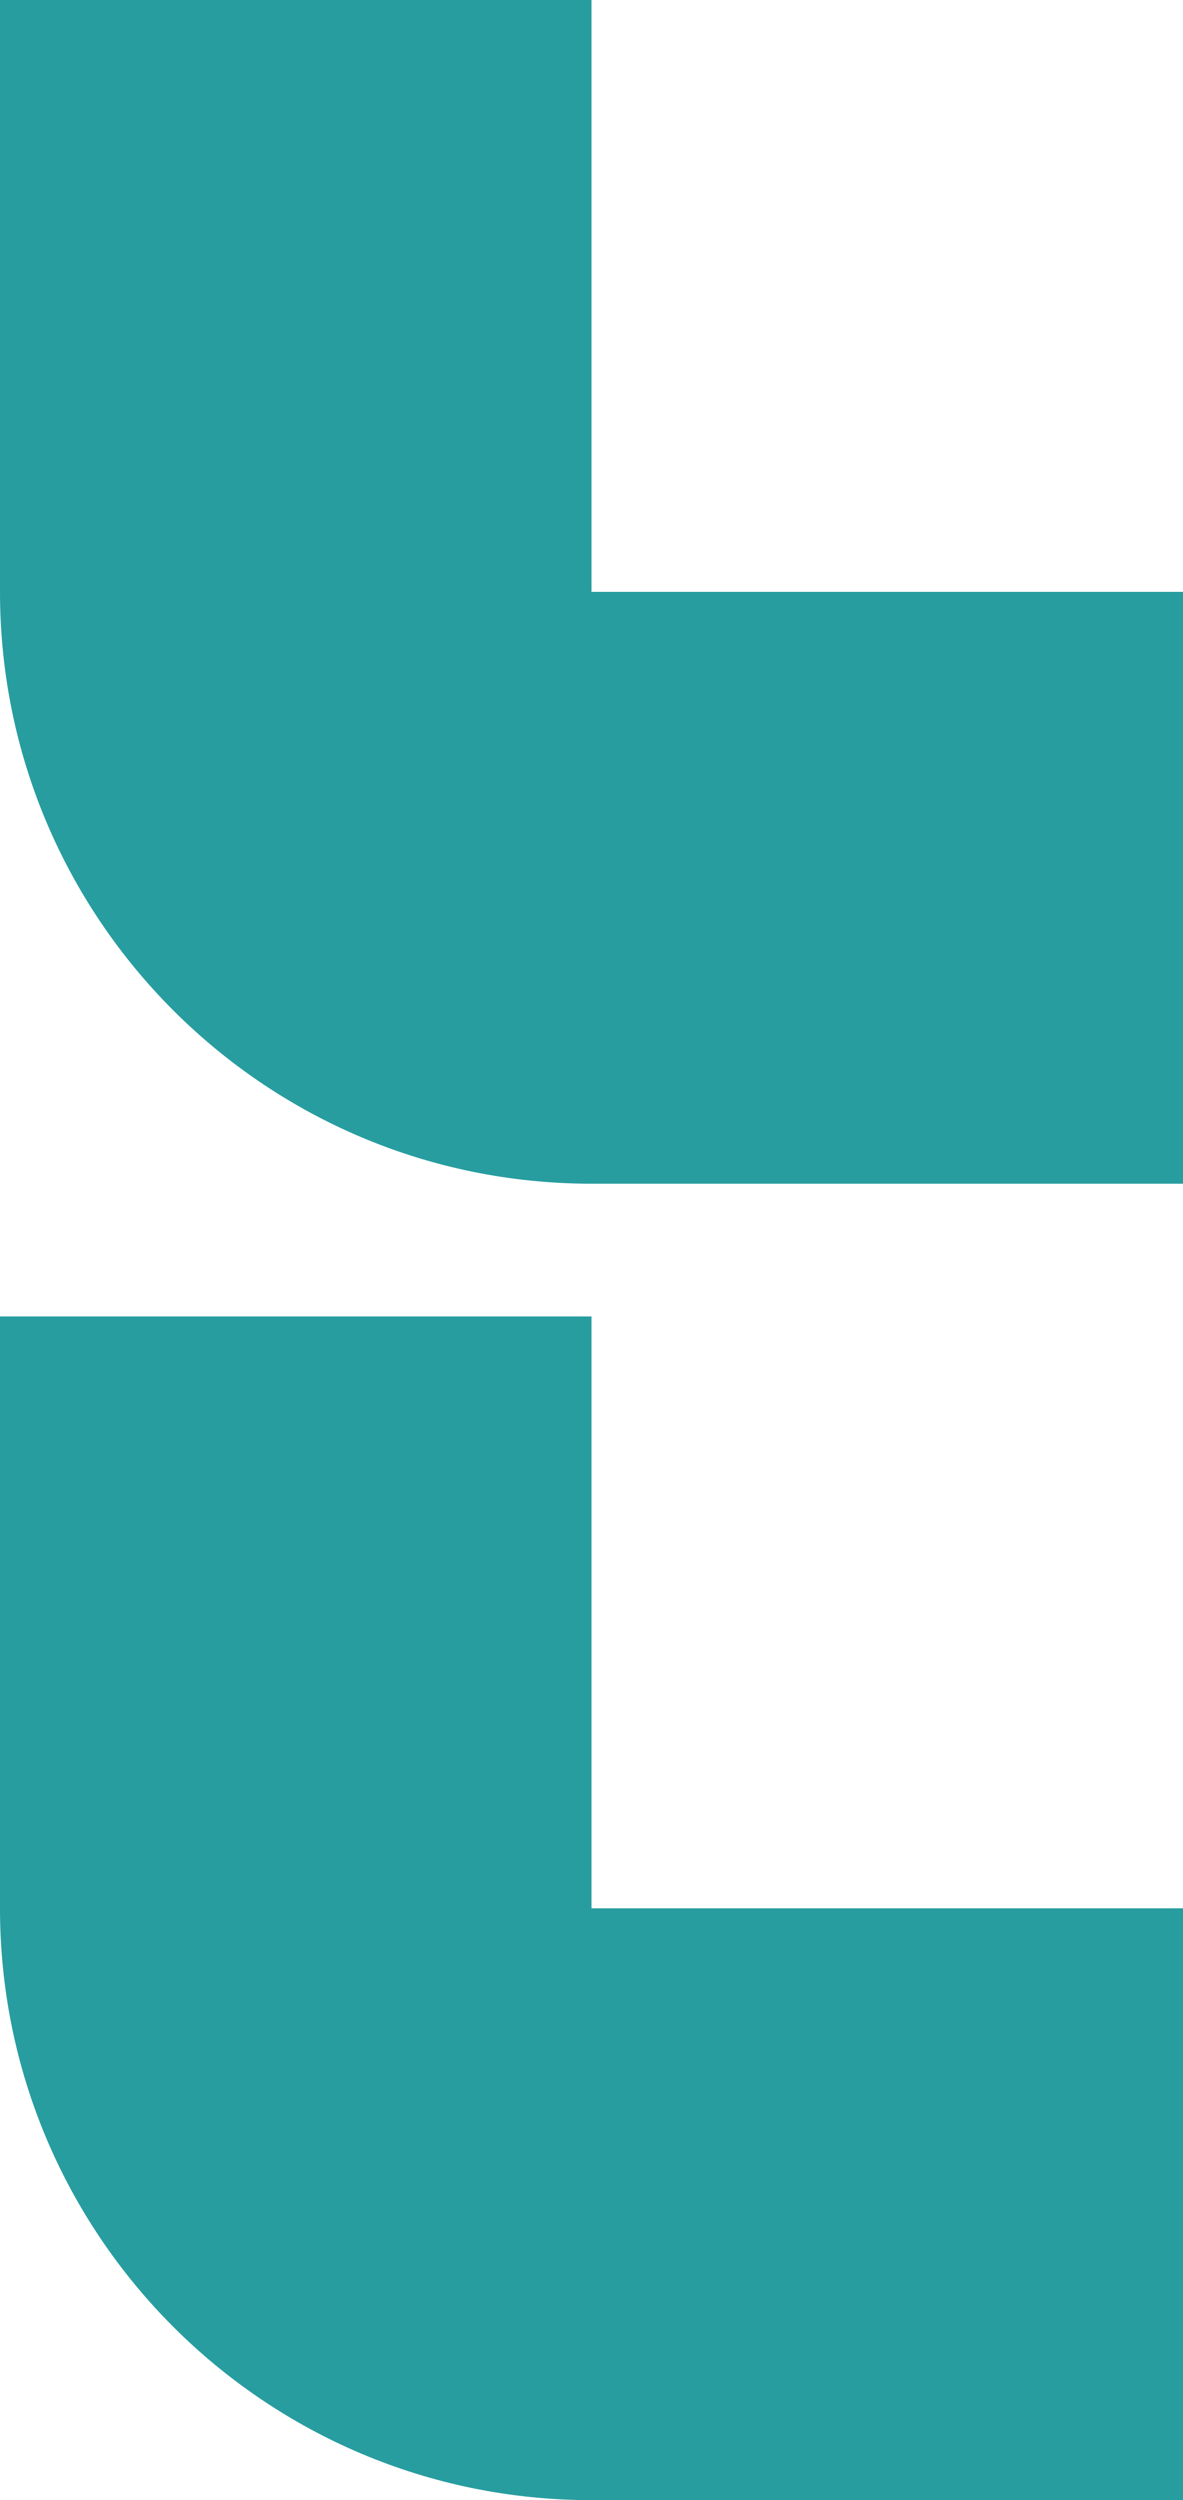
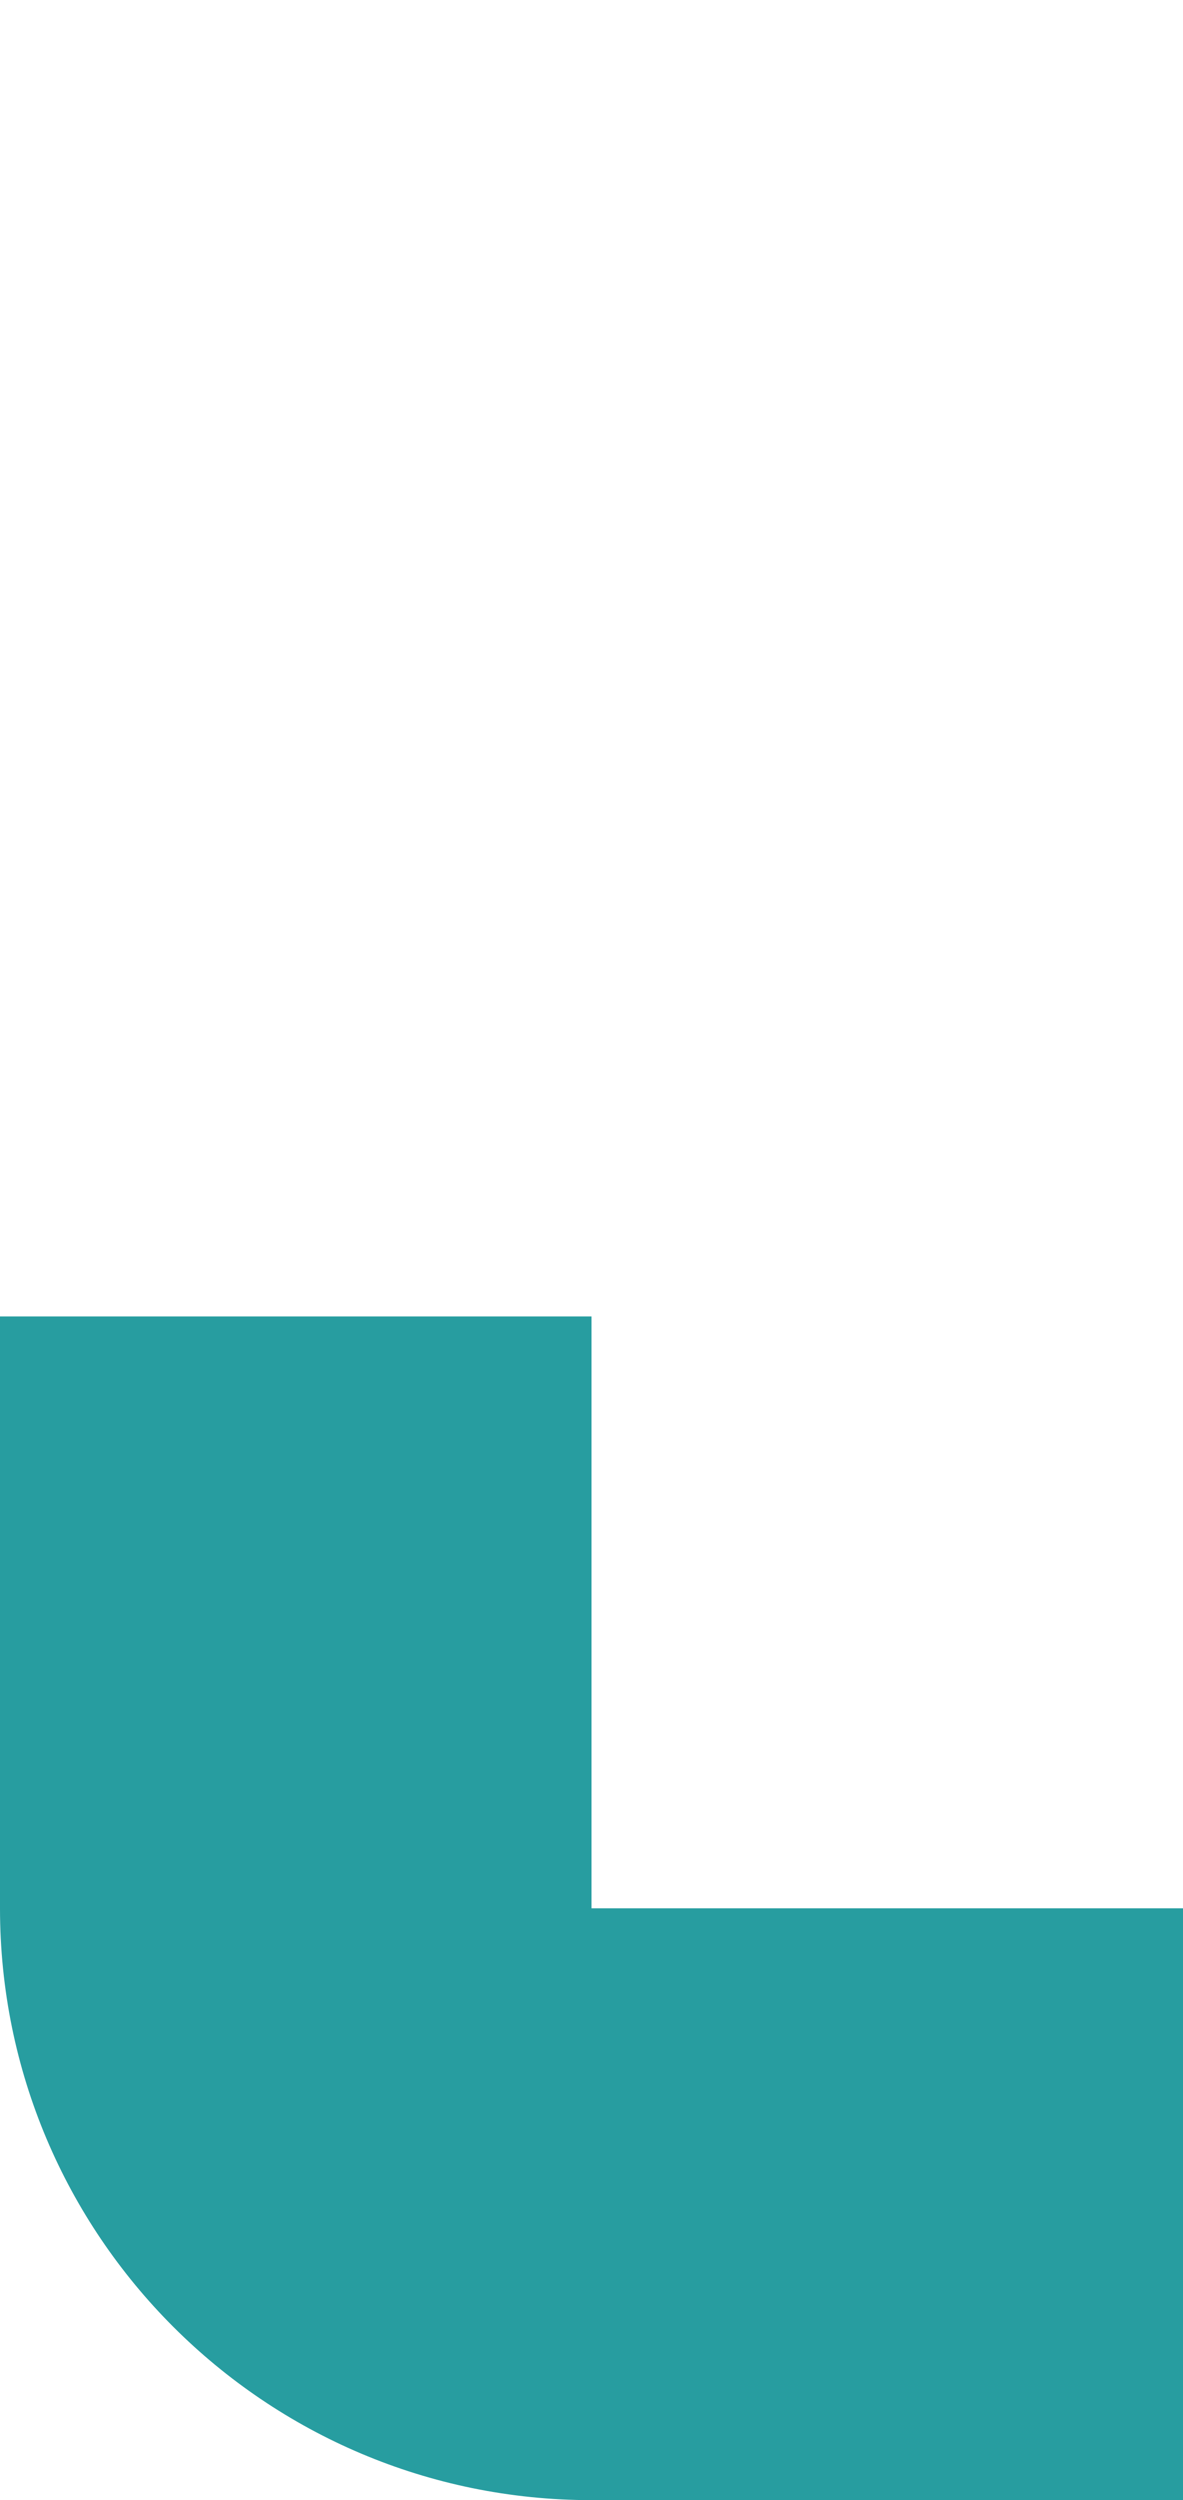
<svg xmlns="http://www.w3.org/2000/svg" id="Vrstva_1" data-name="Vrstva 1" viewBox="0 0 281.84 595.28">
  <defs>
    <style>
      .cls-1 {
        fill: #279da0;
      }
    </style>
  </defs>
-   <path class="cls-1" d="M140.92,0H0v140.92c0,77.83,63.1,140.92,140.92,140.92h140.92v-140.92h-140.92V0Z" />
  <path class="cls-1" d="M140.92,313.44H0v140.92c0,77.83,63.1,140.92,140.92,140.92h140.92v-140.92h-140.92v-140.92Z" />
</svg>